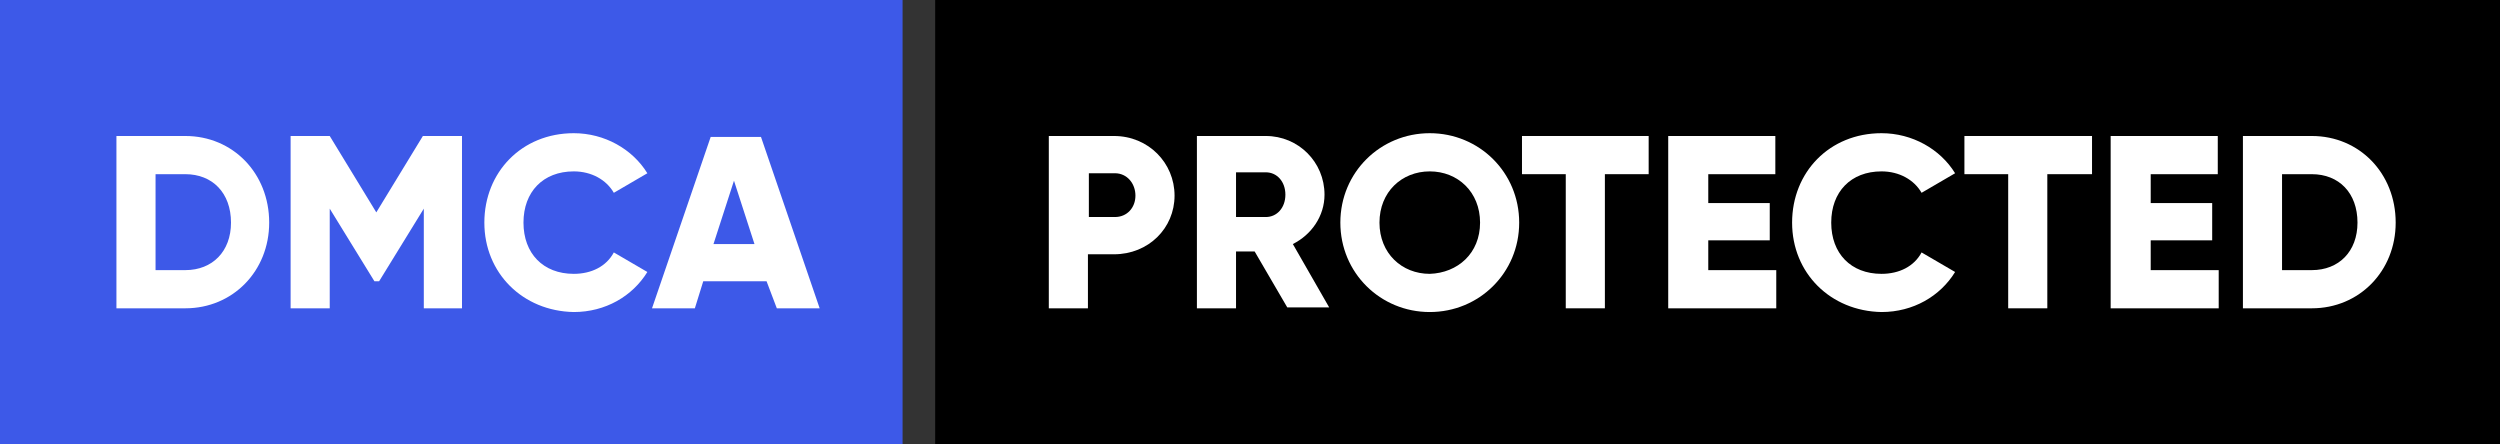
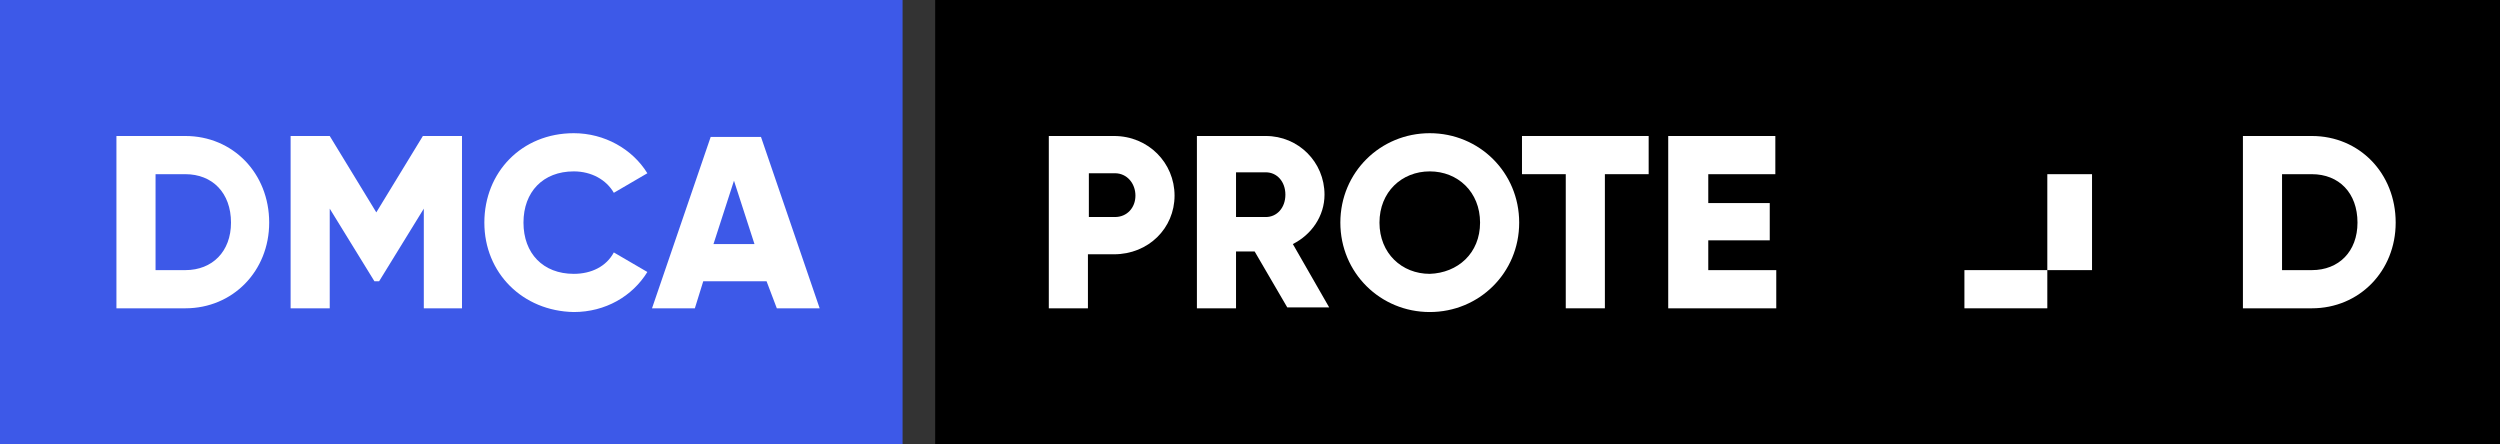
<svg xmlns="http://www.w3.org/2000/svg" version="1.1" id="Layer_1" x="0px" y="0px" viewBox="0 0 268.4 47.7" style="enable-background:new 0 0 268.4 47.7;" xml:space="preserve">
  <rect x="0" y="0" width="268.4" height="47.7" fill="#333333" stroke="none" />
  <style type="text/css">
	.st0{fill:#3D59E8;}
	.st1{fill:#FFFFFF;}
</style>
  <g>
    <rect class="st0" width="96.9" height="47.7" />
    <rect x="100.4" width="168" height="47.7" />
    <g>
      <path class="st1" d="M28.9,23.9c0,5.2-3.9,9.2-9,9.2h-7.4V14.6h7.4C25,14.6,28.9,18.6,28.9,23.9z M24.8,23.9c0-3.2-2-5.2-4.9-5.2    h-3.2V29h3.2C22.8,29,24.8,27,24.8,23.9z" />
      <path class="st1" d="M49.7,33.1h-4.2V22.4l-4.8,7.8h-0.5l-4.8-7.8v10.7h-4.2V14.6h4.2l5,8.2l5-8.2h4.2V33.1z" />
      <path class="st1" d="M52,23.9c0-5.4,4-9.6,9.6-9.6c3.3,0,6.3,1.7,7.9,4.3l-3.6,2.1c-0.8-1.4-2.4-2.3-4.3-2.3    c-3.3,0-5.4,2.2-5.4,5.5c0,3.3,2.1,5.5,5.4,5.5c1.9,0,3.5-0.8,4.3-2.3l3.6,2.1c-1.6,2.6-4.5,4.3-7.9,4.3    C56.1,33.4,52,29.3,52,23.9z" />
      <path class="st1" d="M82.3,30.2h-6.8l-0.9,2.9h-4.6l6.3-18.4h5.4l6.3,18.4h-4.6L82.3,30.2z M81,26.2l-2.2-6.8l-2.2,6.8H81z" />
    </g>
    <g>
      <path class="st1" d="M126.1,21c0,3.5-2.8,6.3-6.5,6.3h-2.8v5.8h-4.2V14.6h7C123.3,14.6,126.1,17.5,126.1,21z M121.9,21    c0-1.3-0.9-2.4-2.2-2.4h-2.8v4.7h2.8C121,23.3,121.9,22.3,121.9,21z" />
      <path class="st1" d="M134.7,27h-2v6.1h-4.2V14.6h7.4c3.5,0,6.3,2.8,6.3,6.3c0,2.3-1.4,4.3-3.4,5.3l3.9,6.8h-4.5L134.7,27z     M132.7,23.3h3.2c1.2,0,2.1-1,2.1-2.4s-0.9-2.4-2.1-2.4h-3.2V23.3z" />
      <path class="st1" d="M143.9,23.9c0-5.4,4.3-9.6,9.6-9.6s9.6,4.2,9.6,9.6s-4.3,9.6-9.6,9.6S143.9,29.3,143.9,23.9z M158.9,23.9    c0-3.3-2.4-5.5-5.4-5.5c-3,0-5.4,2.2-5.4,5.5c0,3.3,2.4,5.5,5.4,5.5C156.5,29.3,158.9,27.2,158.9,23.9z" />
      <path class="st1" d="M177,18.7h-4.7v14.4h-4.2V18.7h-4.7v-4.1H177V18.7z" />
      <path class="st1" d="M190.7,29v4.1h-11.6V14.6h11.5v4.1h-7.2v3.1h6.6v4h-6.6V29H190.7z" />
-       <path class="st1" d="M192.4,23.9c0-5.4,4-9.6,9.6-9.6c3.3,0,6.3,1.7,7.9,4.3l-3.6,2.1c-0.8-1.4-2.4-2.3-4.3-2.3    c-3.3,0-5.4,2.2-5.4,5.5c0,3.3,2.1,5.5,5.4,5.5c1.9,0,3.5-0.8,4.3-2.3l3.6,2.1c-1.6,2.6-4.5,4.3-7.9,4.3    C196.5,33.4,192.4,29.3,192.4,23.9z" />
-       <path class="st1" d="M224.5,18.7h-4.7v14.4h-4.2V18.7h-4.7v-4.1h13.7V18.7z" />
-       <path class="st1" d="M238.2,29v4.1h-11.6V14.6h11.5v4.1h-7.2v3.1h6.6v4h-6.6V29H238.2z" />
+       <path class="st1" d="M224.5,18.7h-4.7v14.4h-4.2h-4.7v-4.1h13.7V18.7z" />
      <path class="st1" d="M257.2,23.9c0,5.2-3.9,9.2-9,9.2h-7.4V14.6h7.4C253.3,14.6,257.2,18.6,257.2,23.9z M253.1,23.9    c0-3.2-2-5.2-4.9-5.2h-3.2V29h3.2C251.1,29,253.1,27,253.1,23.9z" />
    </g>
  </g>
</svg>